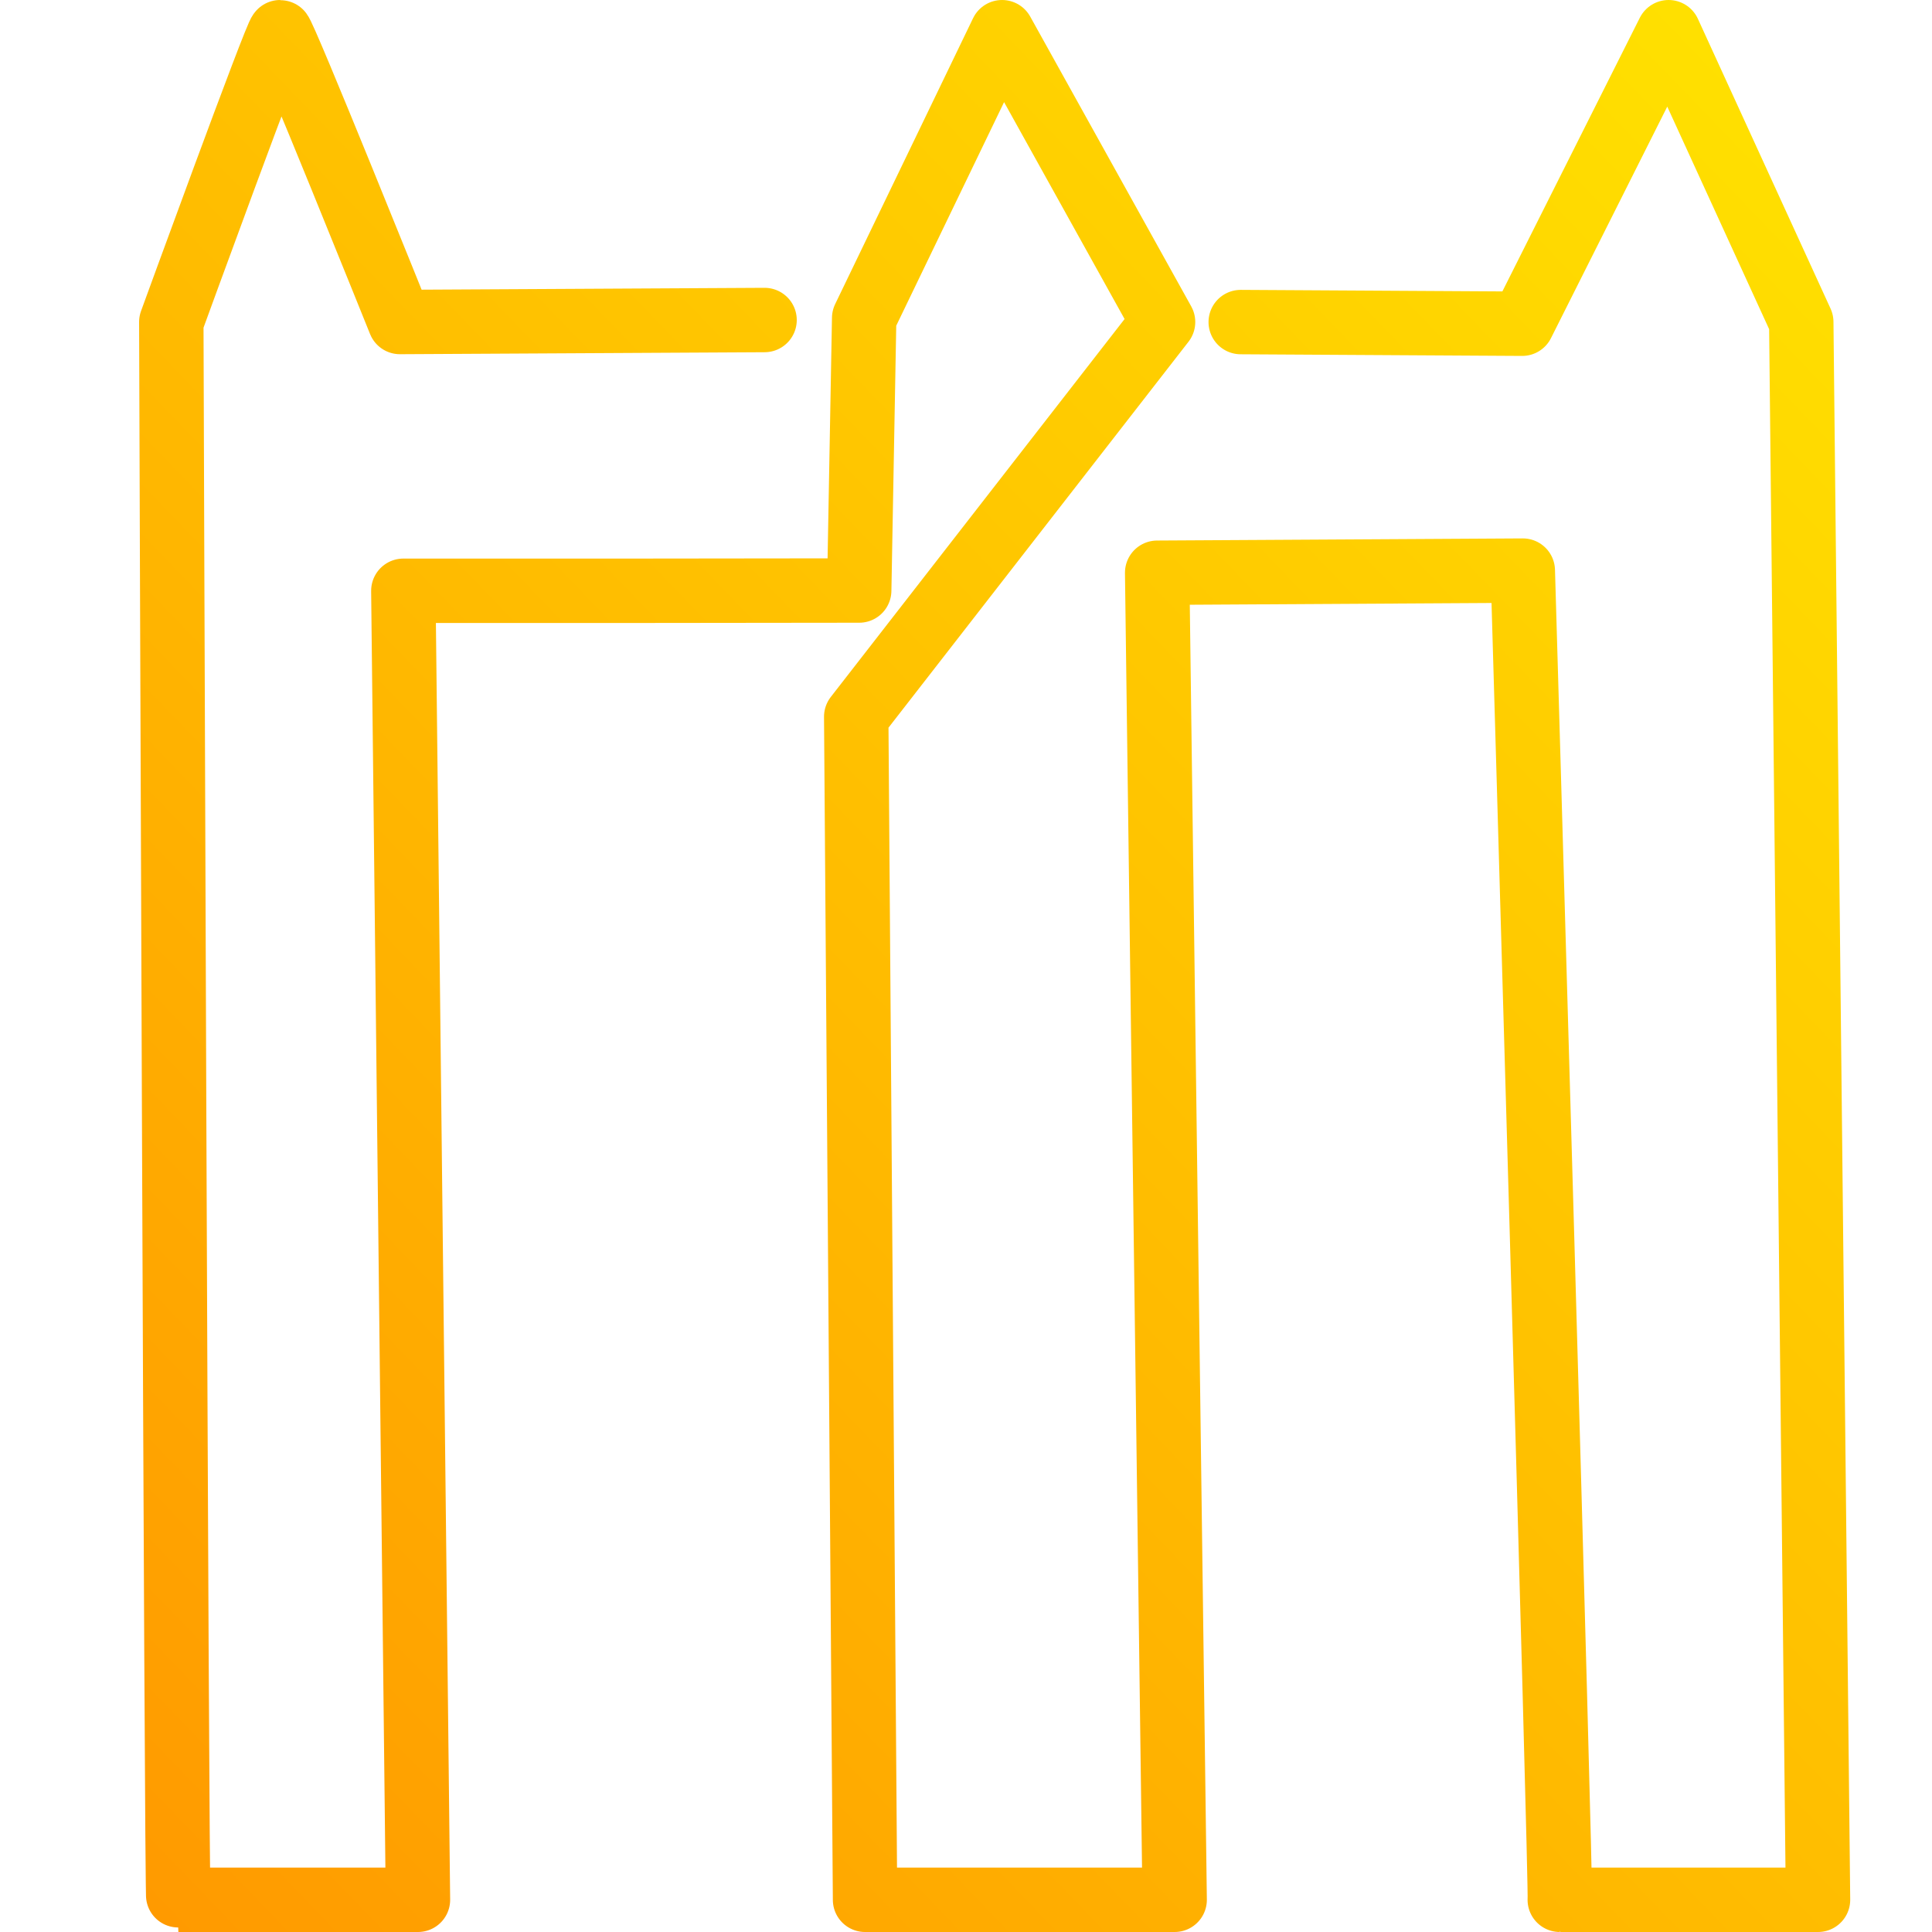
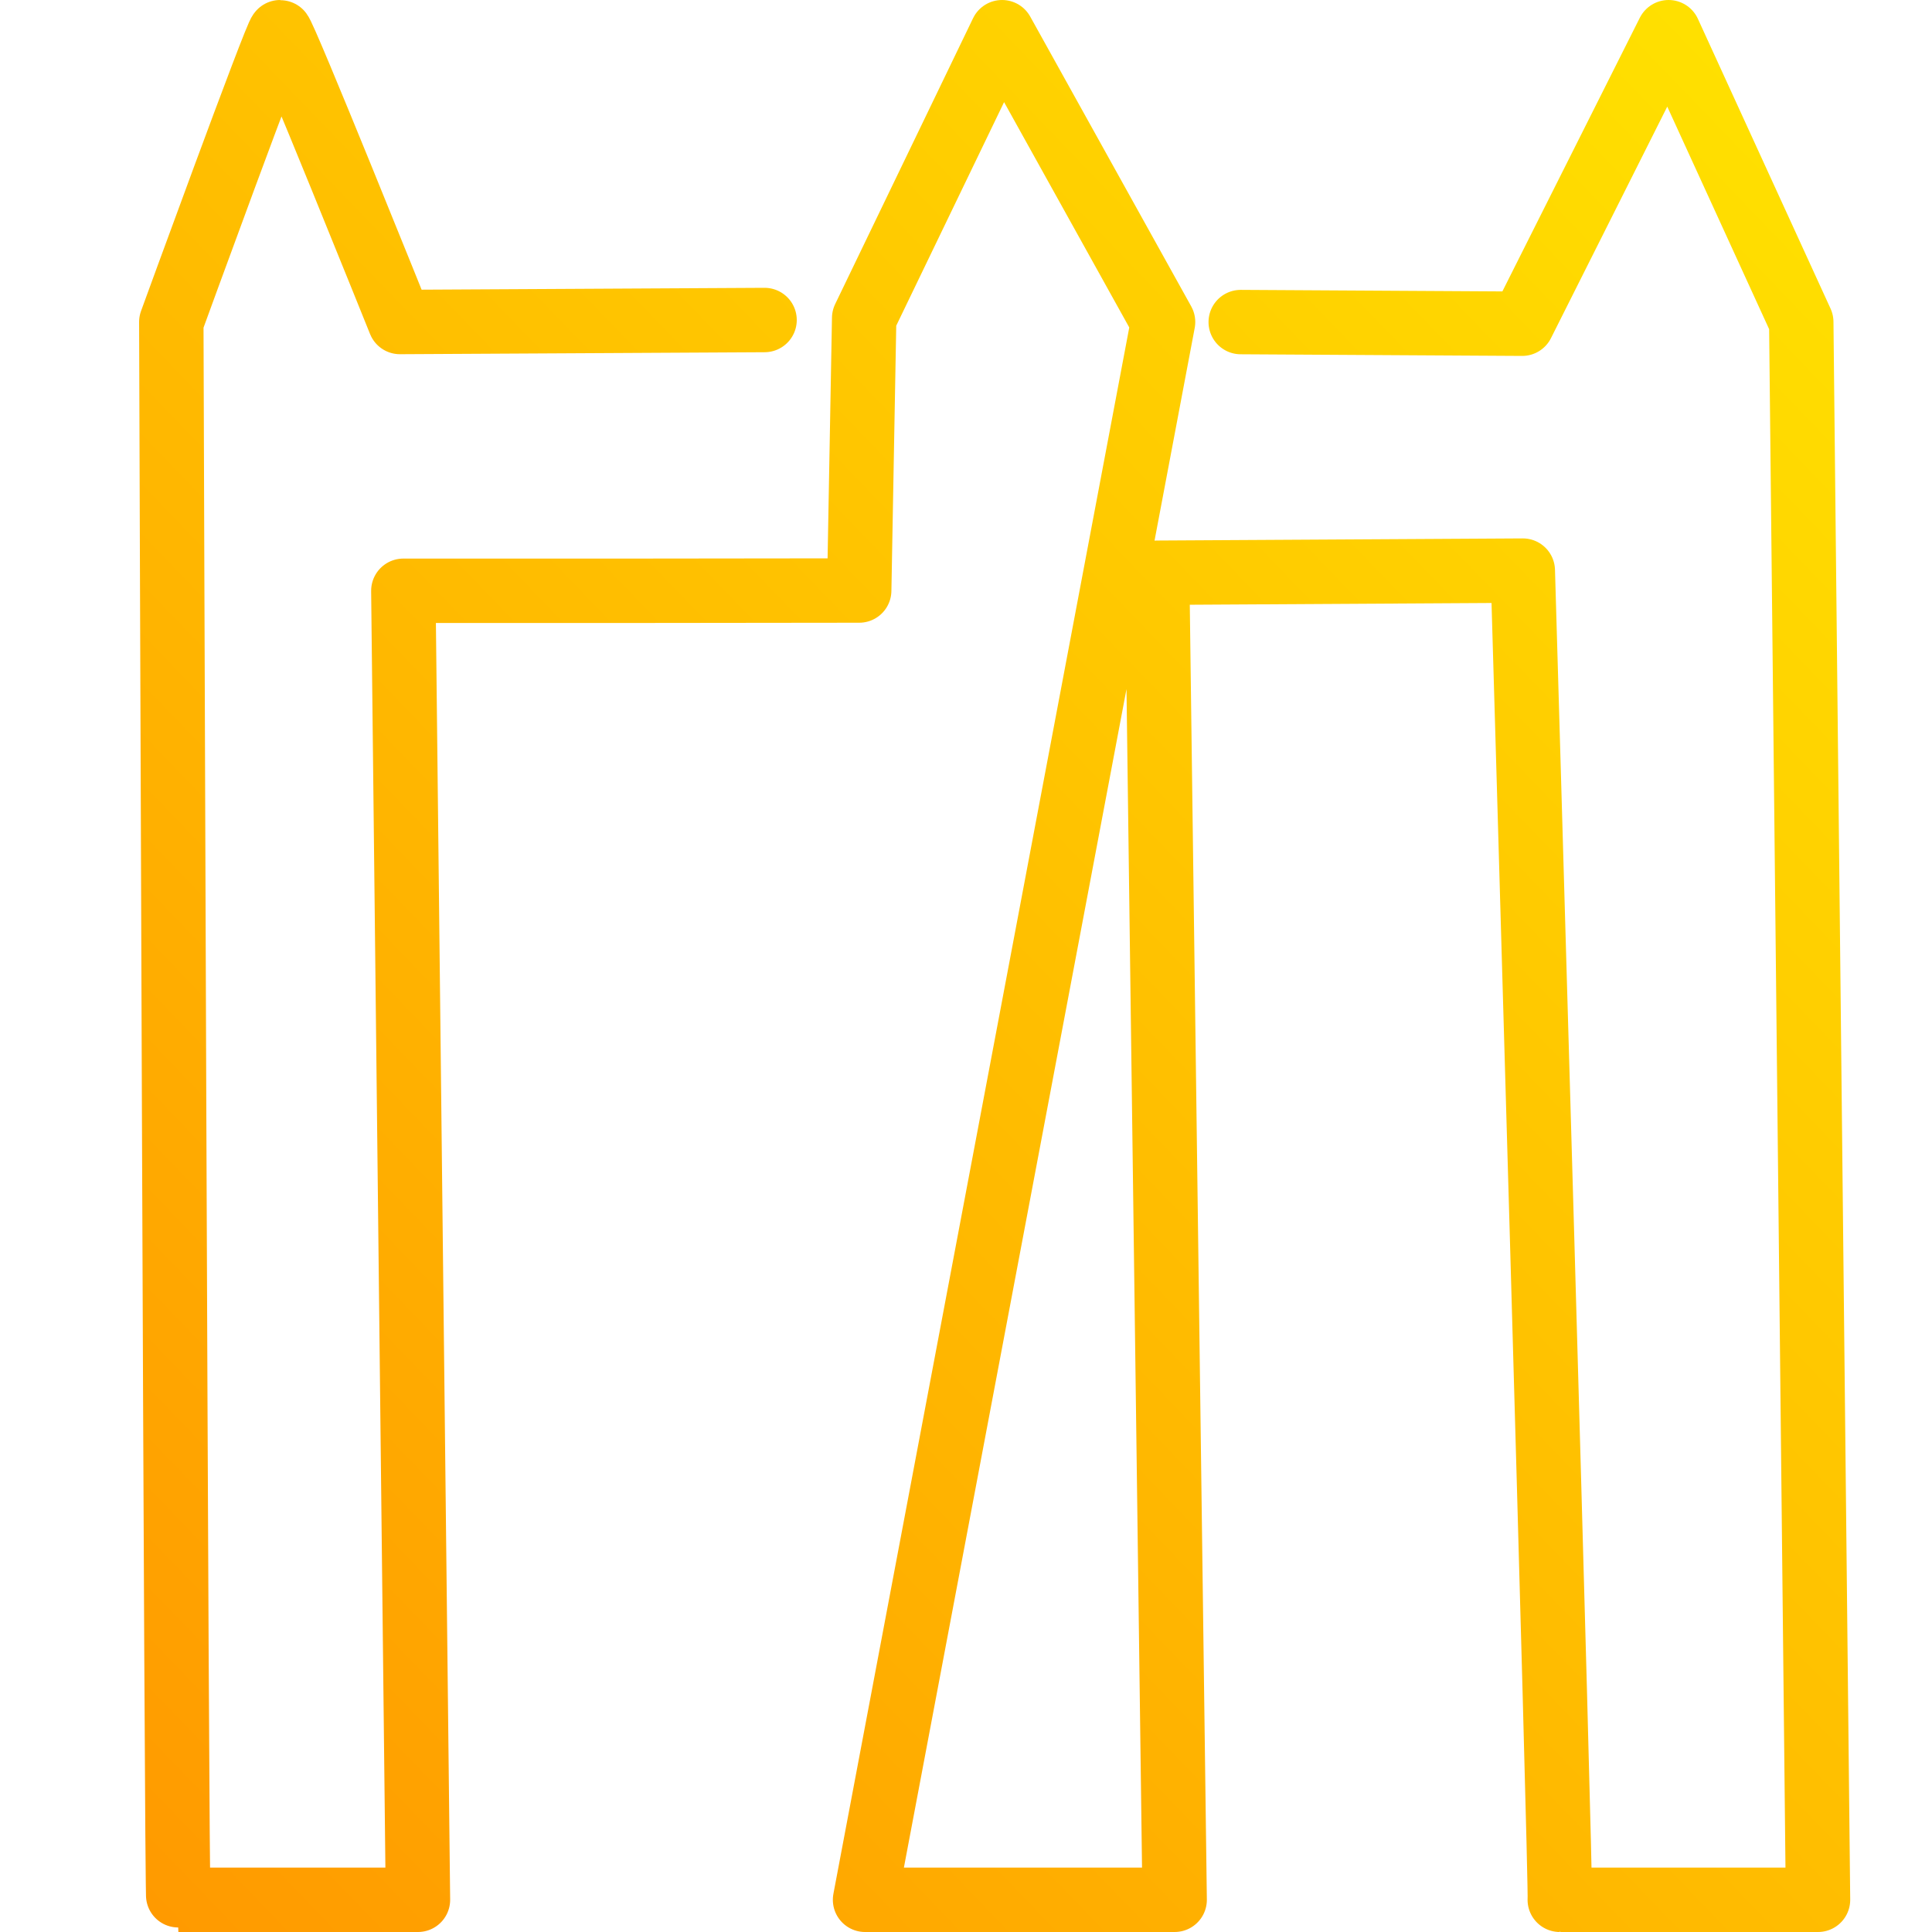
<svg xmlns="http://www.w3.org/2000/svg" viewBox="0 0 300 300" width="300px" height="300px">
  <defs>
    <linearGradient gradientUnits="userSpaceOnUse" x1="154.45" y1="5" x2="154.45" y2="295" id="gradient-0" gradientTransform="matrix(-0.694, -0.72, 0.96, -0.925, 111.926, 406.306)">
      <stop offset="0" style="stop-color: rgba(255, 153, 0, 1)" />
      <stop offset="1" style="stop-color: rgb(255, 225, 0);" />
    </linearGradient>
  </defs>
-   <path style="fill: none; stroke-linecap: round; stroke-linejoin: round; stroke-width: 10px; stroke: url(#gradient-0);" d="M 118.721 49.692 L 62.1 50 C 62.1 50 44 5 43.5 5 C 43 5 26.6 50 26.6 50 C 26.6 50 27.4 295 27.7 295 C 28 295 64.9 295 64.9 295 L 62.631 91.736 L 98.23 91.736 L 133.417 91.696 L 134.188 49.389 L 155.6 5 L 180.6 50 L 132.953 111.292 L 134.324 295 L 182.4 295 L 179.684 88.934 L 236.459 88.603 C 236.459 88.603 242.5 295 242.2 295 C 241.9 295 282.3 295 282.3 295 L 279.7 50 L 259.1 5 L 236.364 50.268 L 192.659 50.011" />
+   <path style="fill: none; stroke-linecap: round; stroke-linejoin: round; stroke-width: 10px; stroke: url(#gradient-0);" d="M 118.721 49.692 L 62.1 50 C 62.1 50 44 5 43.5 5 C 43 5 26.6 50 26.6 50 C 26.6 50 27.4 295 27.7 295 C 28 295 64.9 295 64.9 295 L 62.631 91.736 L 98.23 91.736 L 133.417 91.696 L 134.188 49.389 L 155.6 5 L 180.6 50 L 134.324 295 L 182.4 295 L 179.684 88.934 L 236.459 88.603 C 236.459 88.603 242.5 295 242.2 295 C 241.9 295 282.3 295 282.3 295 L 279.7 50 L 259.1 5 L 236.364 50.268 L 192.659 50.011" />
</svg>